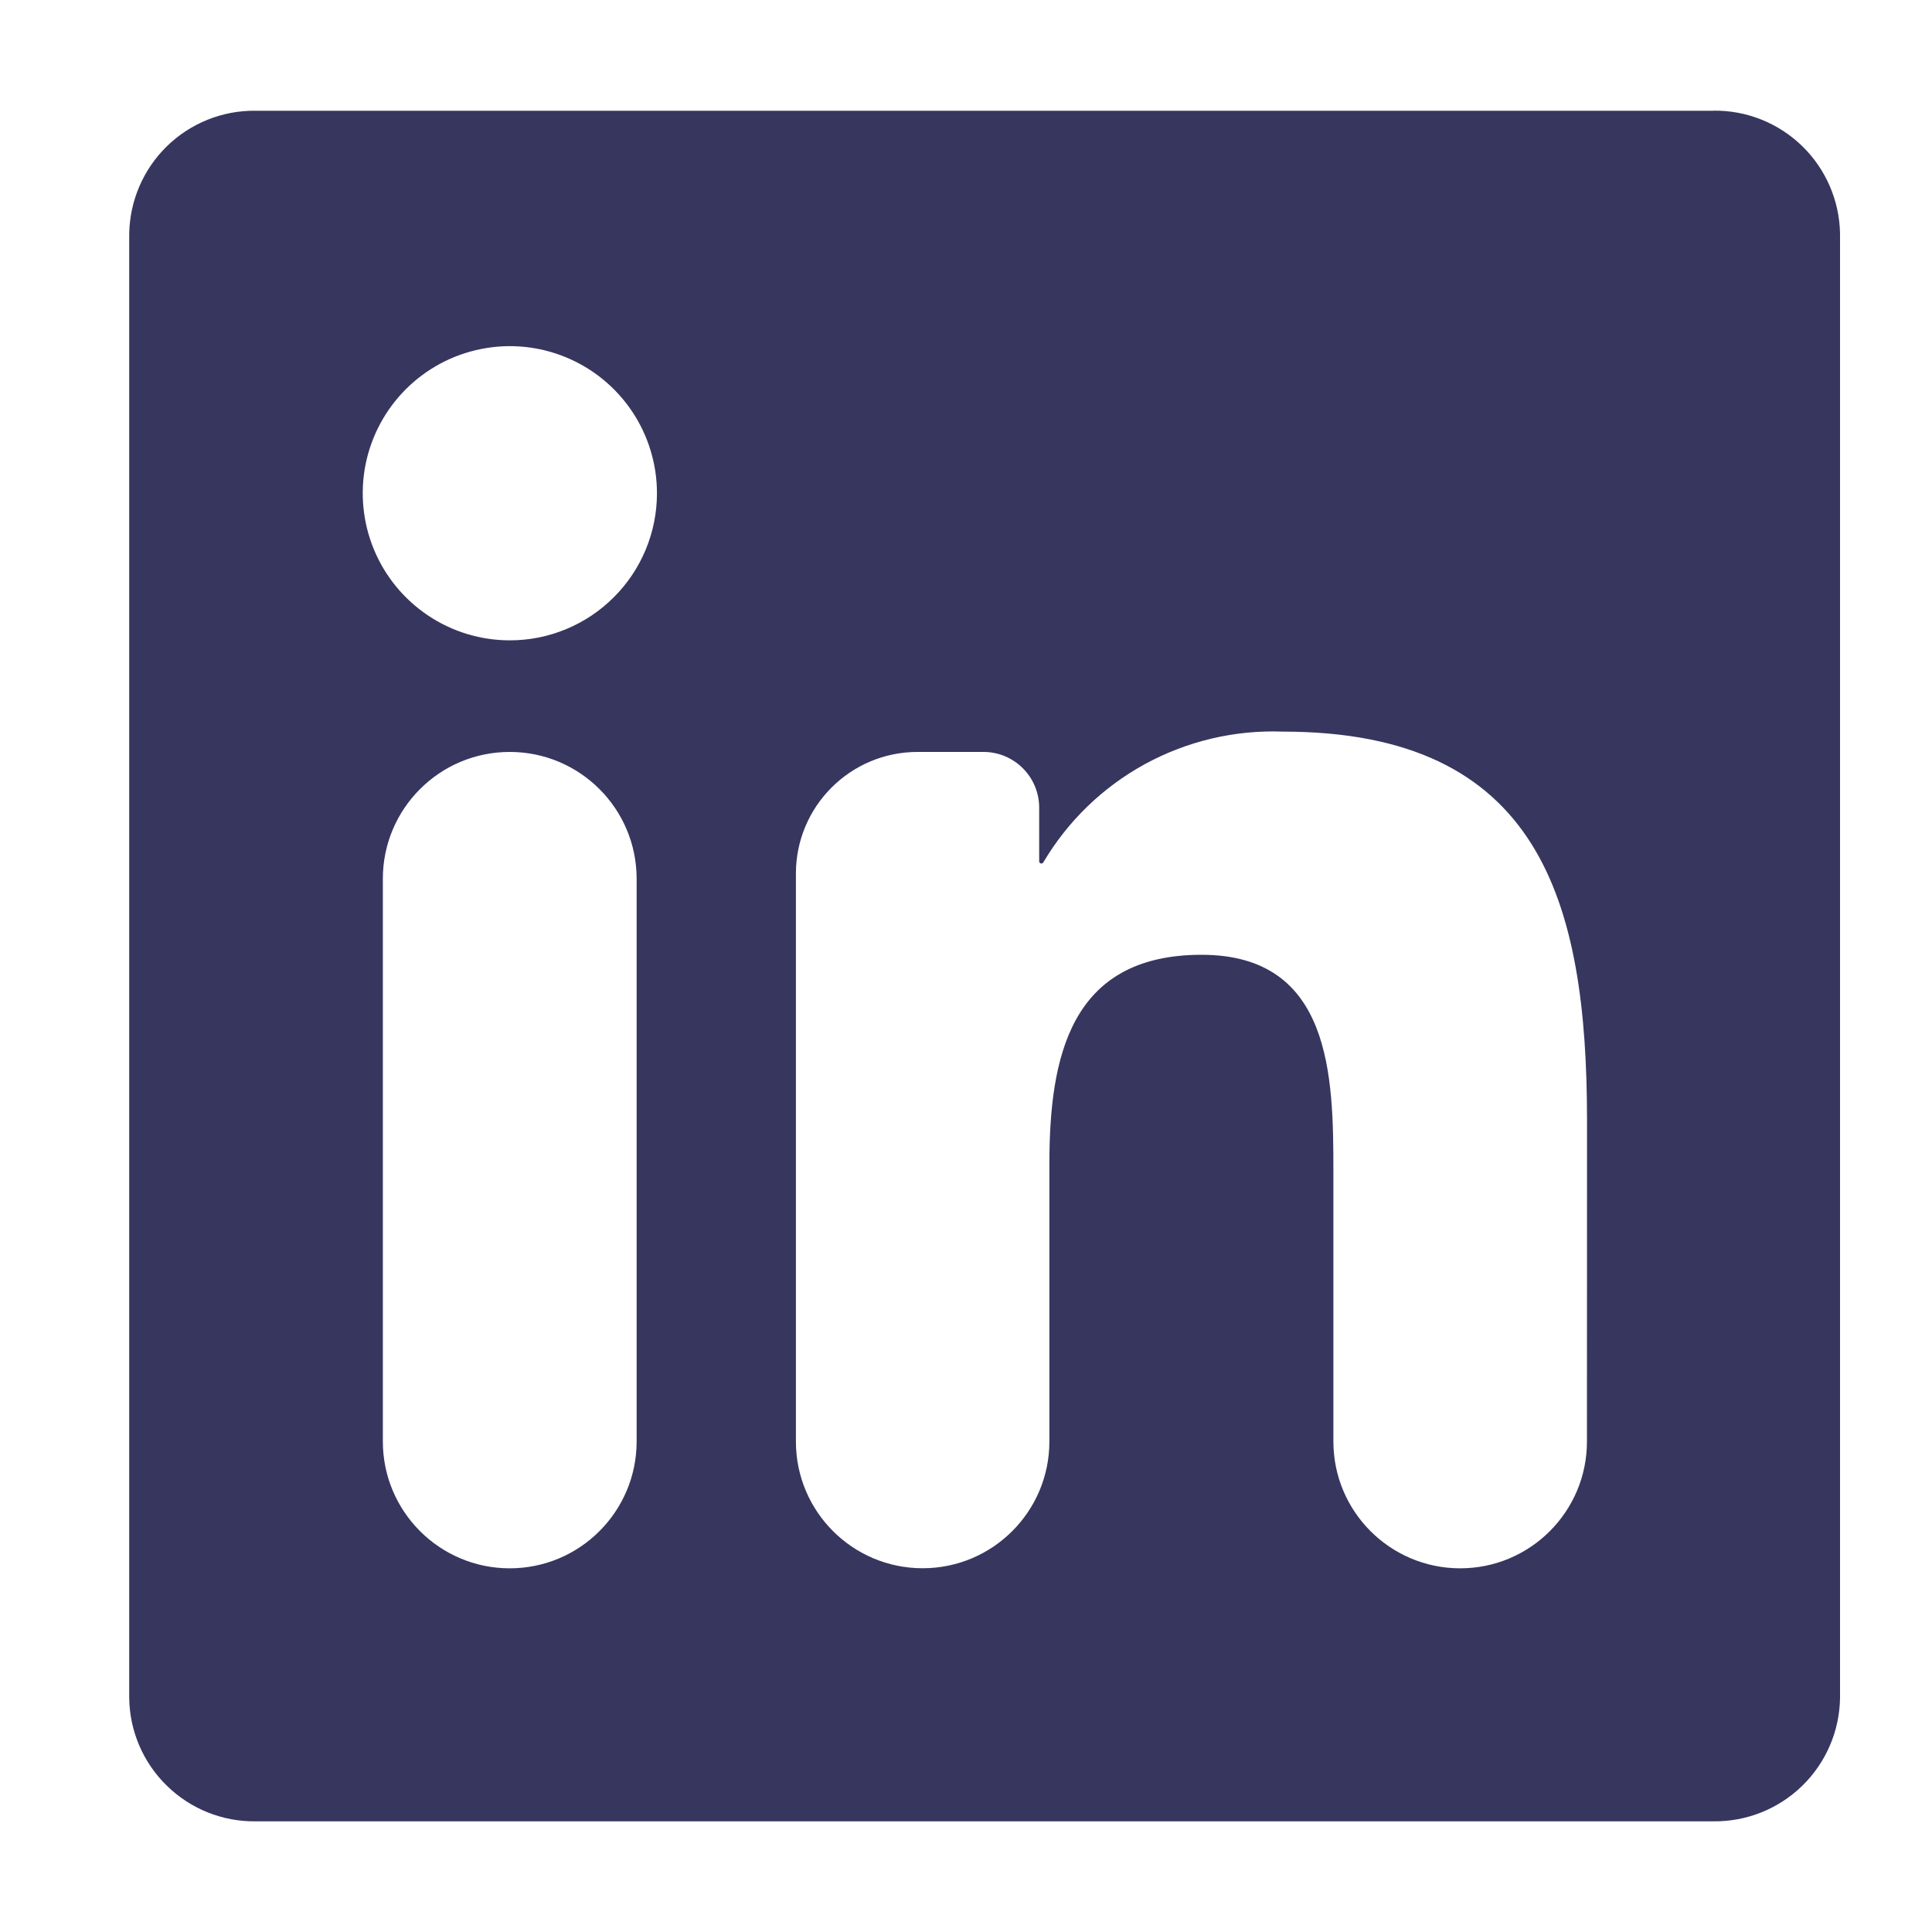
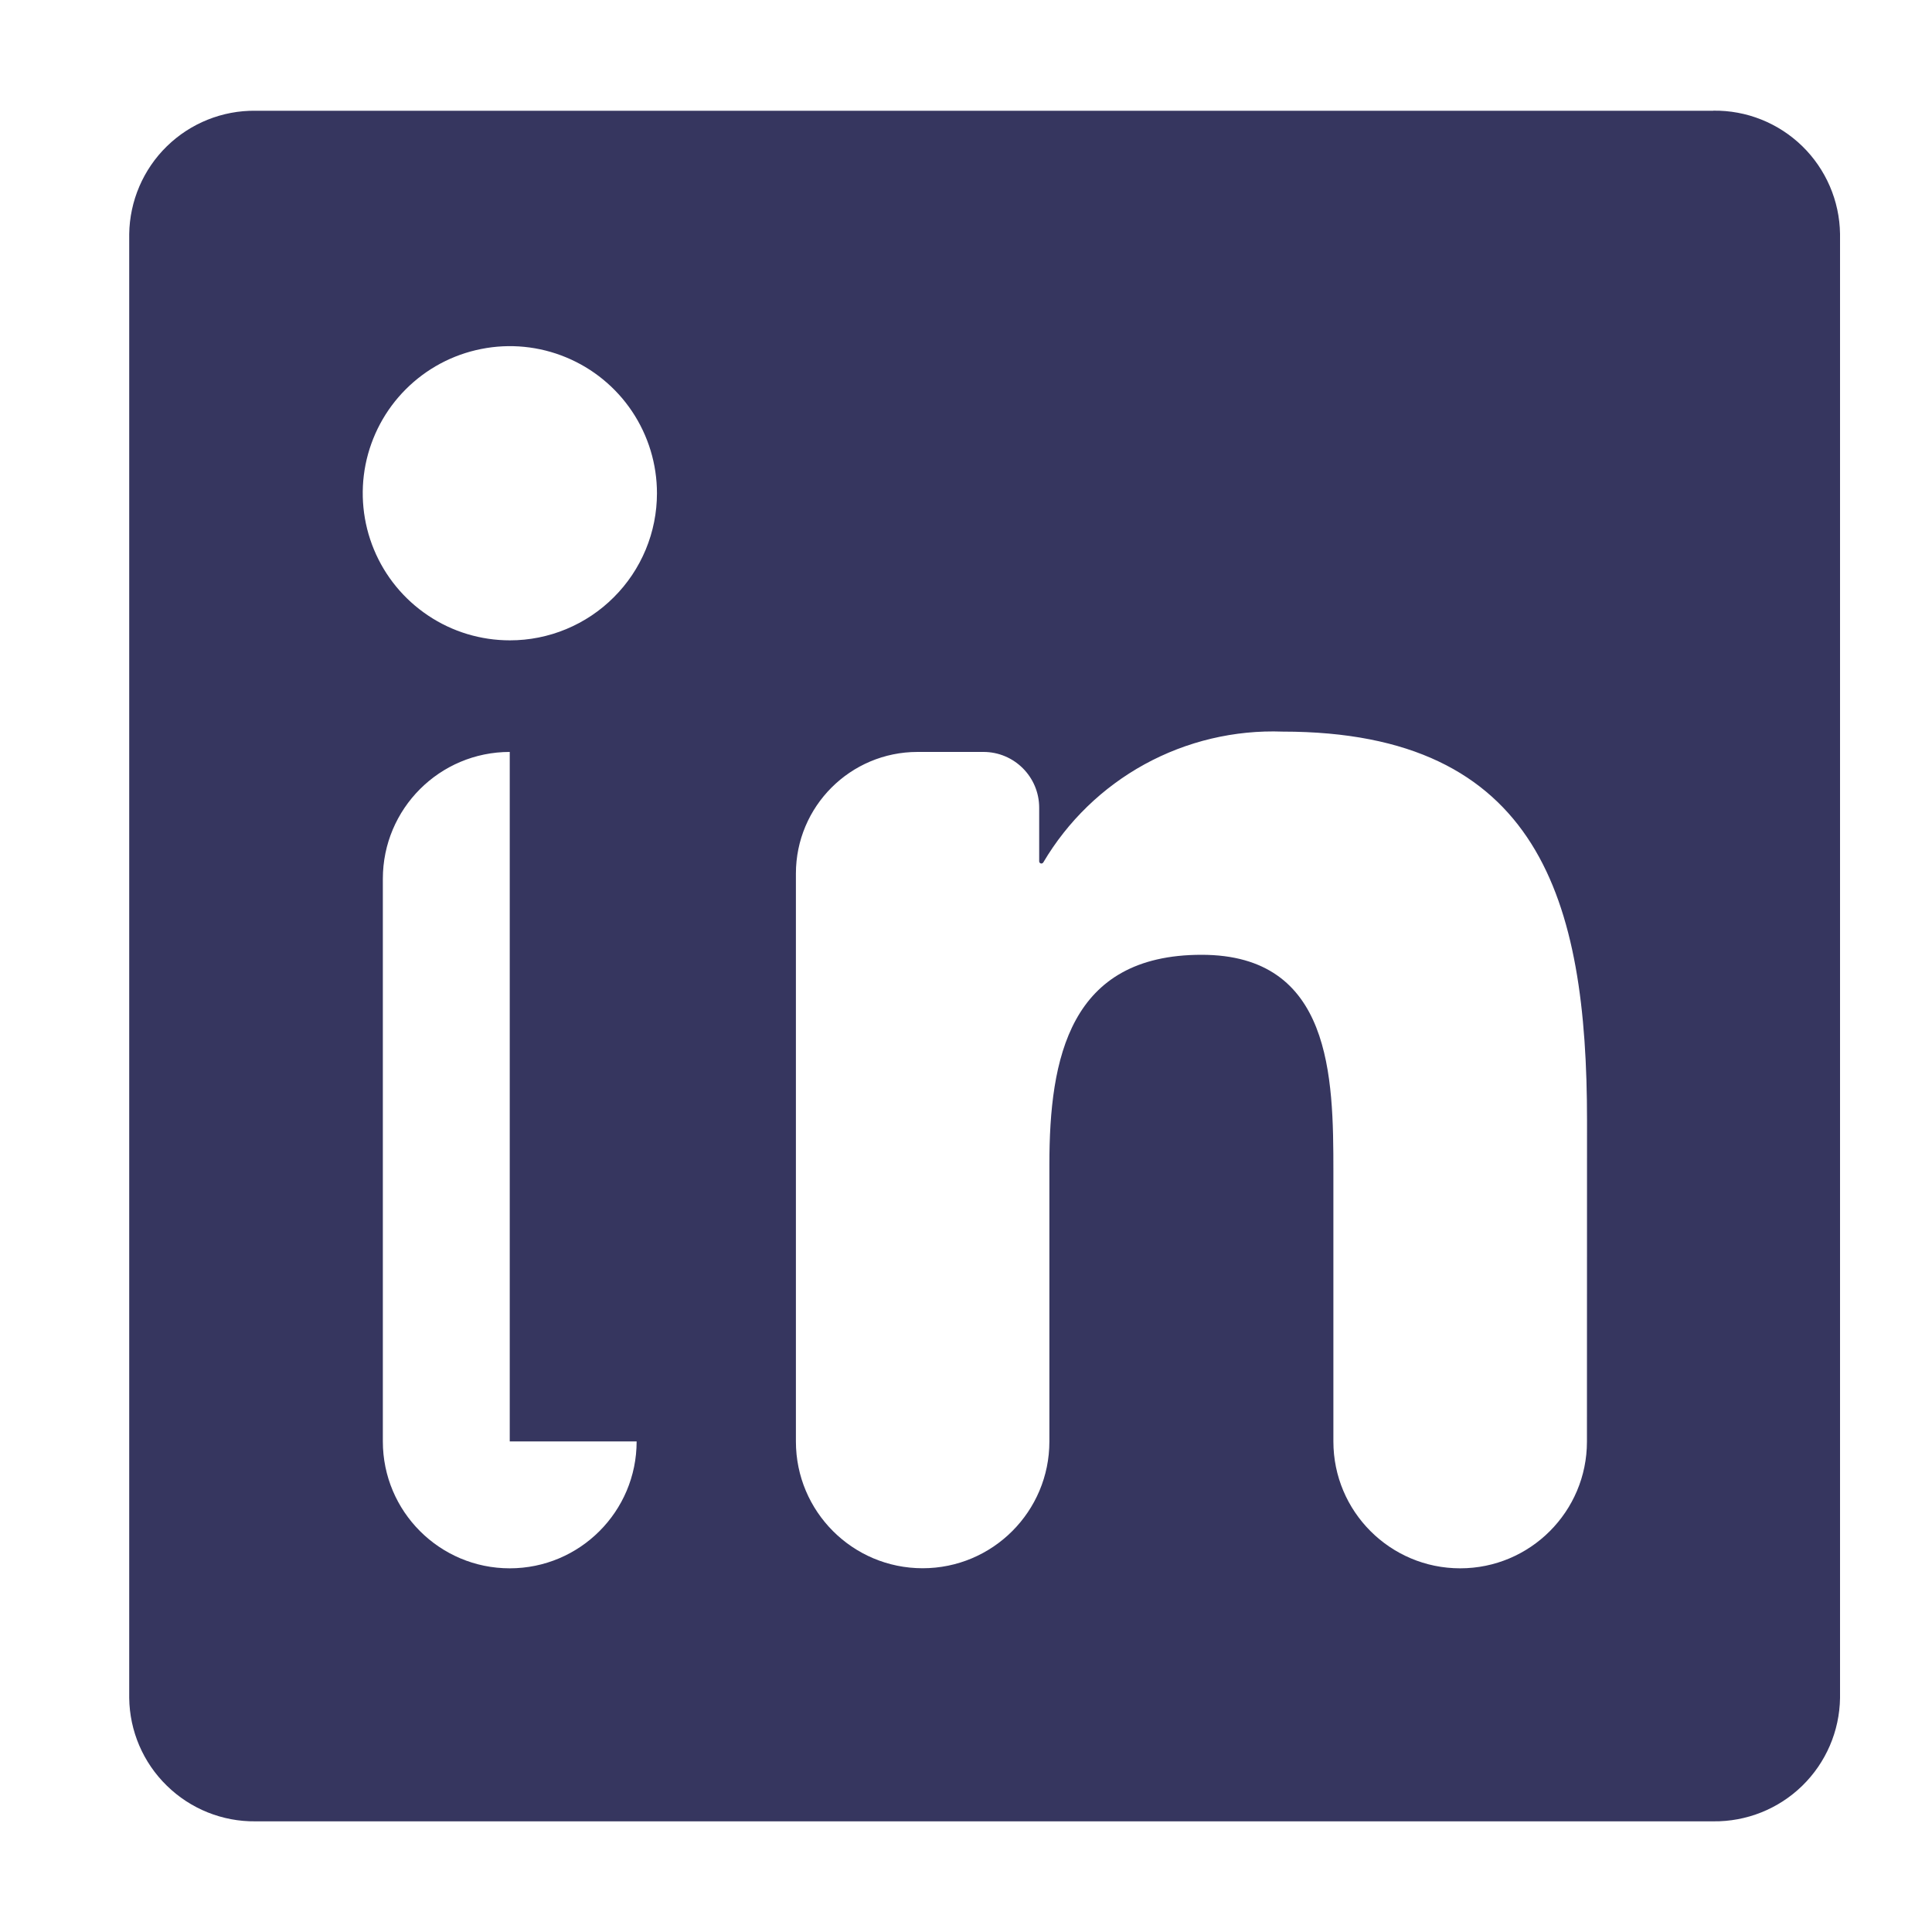
<svg xmlns="http://www.w3.org/2000/svg" width="25" height="25" viewBox="0 0 25 25" fill="none">
-   <path d="M20.535 18.654C20.535 19.559 19.8 20.294 18.895 20.294C17.989 20.294 17.254 19.559 17.254 18.653V15.157C17.254 13.932 17.233 12.355 15.548 12.355C13.84 12.355 13.579 13.69 13.579 15.068V18.653C13.579 19.559 12.844 20.293 11.939 20.293C11.033 20.293 10.299 19.559 10.299 18.653V11.304C10.299 10.435 11.004 9.73 11.873 9.73H12.726C13.124 9.73 13.447 10.053 13.447 10.452V11.146C13.447 11.161 13.46 11.174 13.475 11.174C13.485 11.174 13.495 11.168 13.5 11.16C13.815 10.627 14.267 10.189 14.809 9.891C15.356 9.591 15.975 9.444 16.598 9.467C19.923 9.467 20.536 11.654 20.536 14.499L20.535 18.654ZM6.598 8.286C6.221 8.286 5.853 8.175 5.54 7.965C5.227 7.756 4.983 7.459 4.839 7.111C4.695 6.764 4.657 6.381 4.73 6.012C4.804 5.642 4.985 5.303 5.251 5.037C5.517 4.771 5.856 4.589 6.226 4.516C6.595 4.442 6.978 4.48 7.325 4.624C7.673 4.768 7.971 5.012 8.18 5.325C8.389 5.638 8.501 6.006 8.501 6.382C8.501 6.632 8.452 6.88 8.356 7.111C8.26 7.342 8.12 7.552 7.943 7.728C7.767 7.905 7.557 8.045 7.326 8.141C7.095 8.237 6.848 8.286 6.598 8.286ZM8.238 18.652C8.238 19.558 7.503 20.294 6.596 20.294C5.689 20.294 4.954 19.558 4.954 18.652V11.372C4.954 10.465 5.689 9.73 6.596 9.73C7.503 9.73 8.238 10.465 8.238 11.372V18.652ZM22.17 1.433H3.306C2.878 1.428 2.465 1.594 2.159 1.893C1.853 2.192 1.678 2.601 1.672 3.029V21.971C1.677 22.399 1.852 22.808 2.159 23.107C2.465 23.407 2.878 23.573 3.306 23.568H22.17C22.599 23.573 23.013 23.408 23.32 23.109C23.628 22.809 23.804 22.4 23.81 21.971V3.027C23.804 2.598 23.627 2.189 23.32 1.89C23.012 1.591 22.599 1.426 22.17 1.432" fill="#36365F" />
+   <path d="M20.535 18.654C20.535 19.559 19.8 20.294 18.895 20.294C17.989 20.294 17.254 19.559 17.254 18.653V15.157C17.254 13.932 17.233 12.355 15.548 12.355C13.84 12.355 13.579 13.69 13.579 15.068V18.653C13.579 19.559 12.844 20.293 11.939 20.293C11.033 20.293 10.299 19.559 10.299 18.653V11.304C10.299 10.435 11.004 9.73 11.873 9.73H12.726C13.124 9.73 13.447 10.053 13.447 10.452V11.146C13.447 11.161 13.46 11.174 13.475 11.174C13.485 11.174 13.495 11.168 13.5 11.16C13.815 10.627 14.267 10.189 14.809 9.891C15.356 9.591 15.975 9.444 16.598 9.467C19.923 9.467 20.536 11.654 20.536 14.499L20.535 18.654ZM6.598 8.286C6.221 8.286 5.853 8.175 5.54 7.965C5.227 7.756 4.983 7.459 4.839 7.111C4.695 6.764 4.657 6.381 4.73 6.012C4.804 5.642 4.985 5.303 5.251 5.037C5.517 4.771 5.856 4.589 6.226 4.516C6.595 4.442 6.978 4.48 7.325 4.624C7.673 4.768 7.971 5.012 8.18 5.325C8.389 5.638 8.501 6.006 8.501 6.382C8.501 6.632 8.452 6.88 8.356 7.111C8.26 7.342 8.12 7.552 7.943 7.728C7.767 7.905 7.557 8.045 7.326 8.141C7.095 8.237 6.848 8.286 6.598 8.286ZM8.238 18.652C8.238 19.558 7.503 20.294 6.596 20.294C5.689 20.294 4.954 19.558 4.954 18.652V11.372C4.954 10.465 5.689 9.73 6.596 9.73V18.652ZM22.17 1.433H3.306C2.878 1.428 2.465 1.594 2.159 1.893C1.853 2.192 1.678 2.601 1.672 3.029V21.971C1.677 22.399 1.852 22.808 2.159 23.107C2.465 23.407 2.878 23.573 3.306 23.568H22.17C22.599 23.573 23.013 23.408 23.32 23.109C23.628 22.809 23.804 22.4 23.81 21.971V3.027C23.804 2.598 23.627 2.189 23.32 1.89C23.012 1.591 22.599 1.426 22.17 1.432" fill="#36365F" />
</svg>